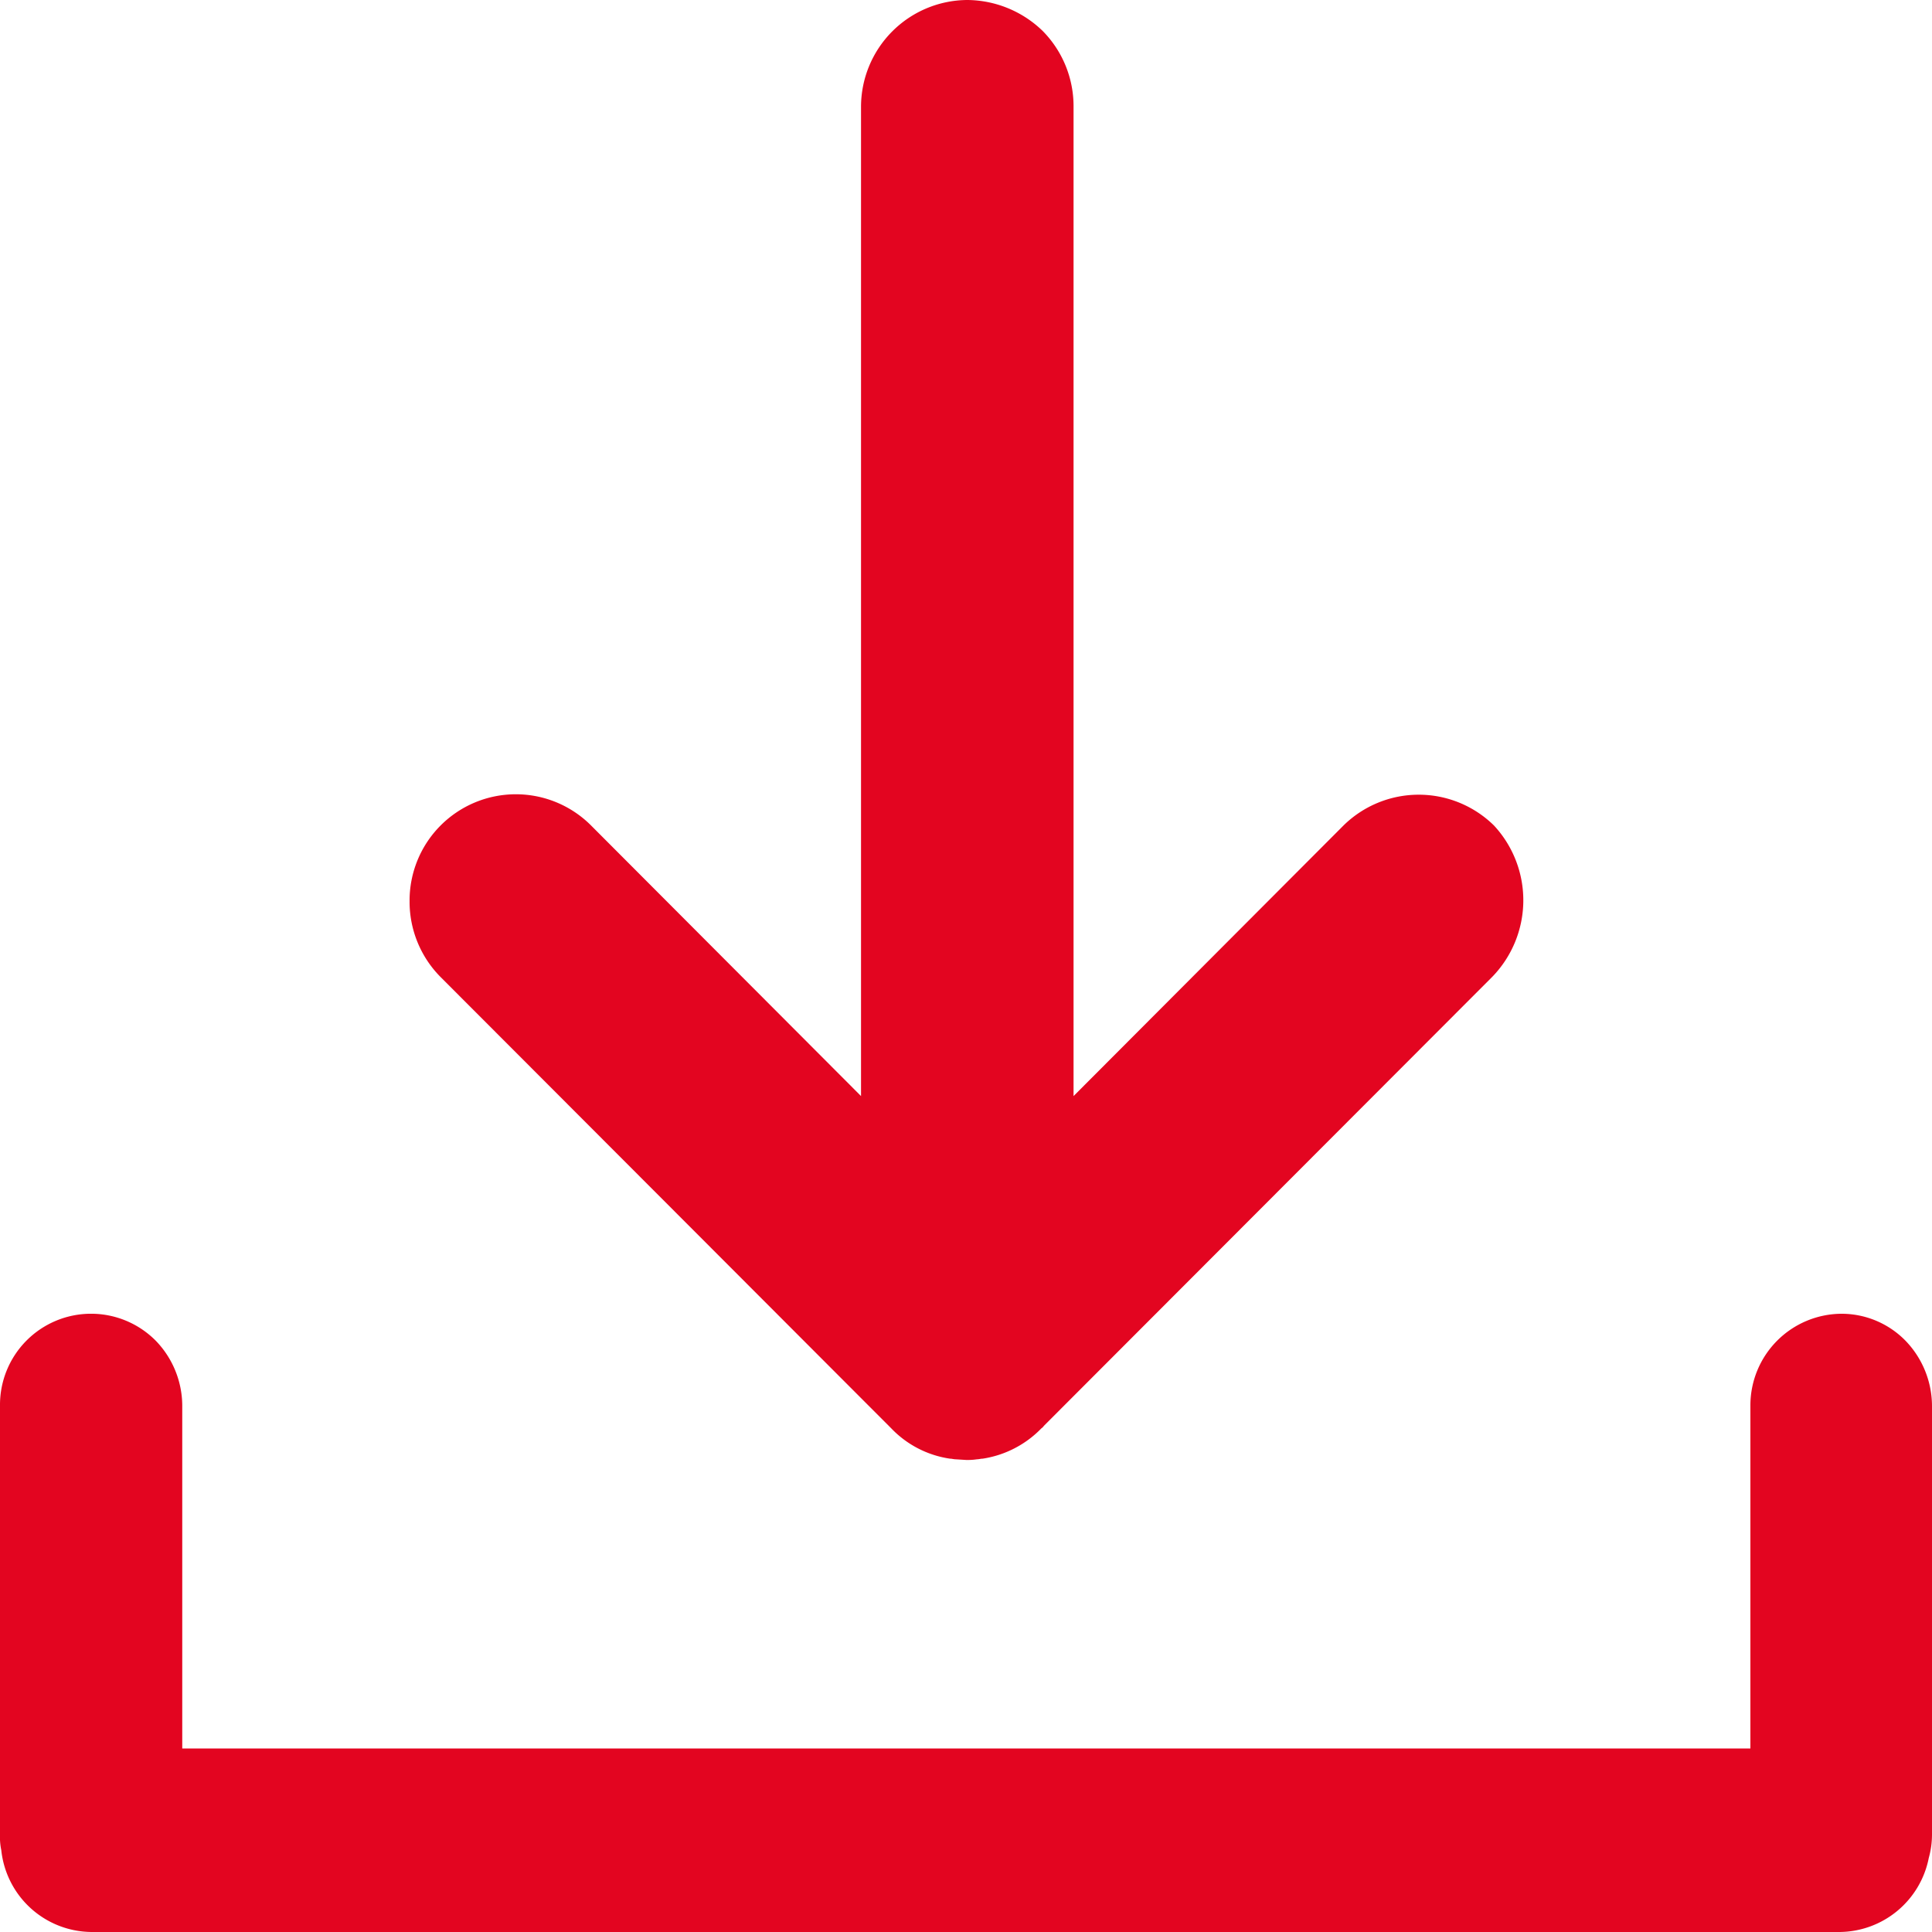
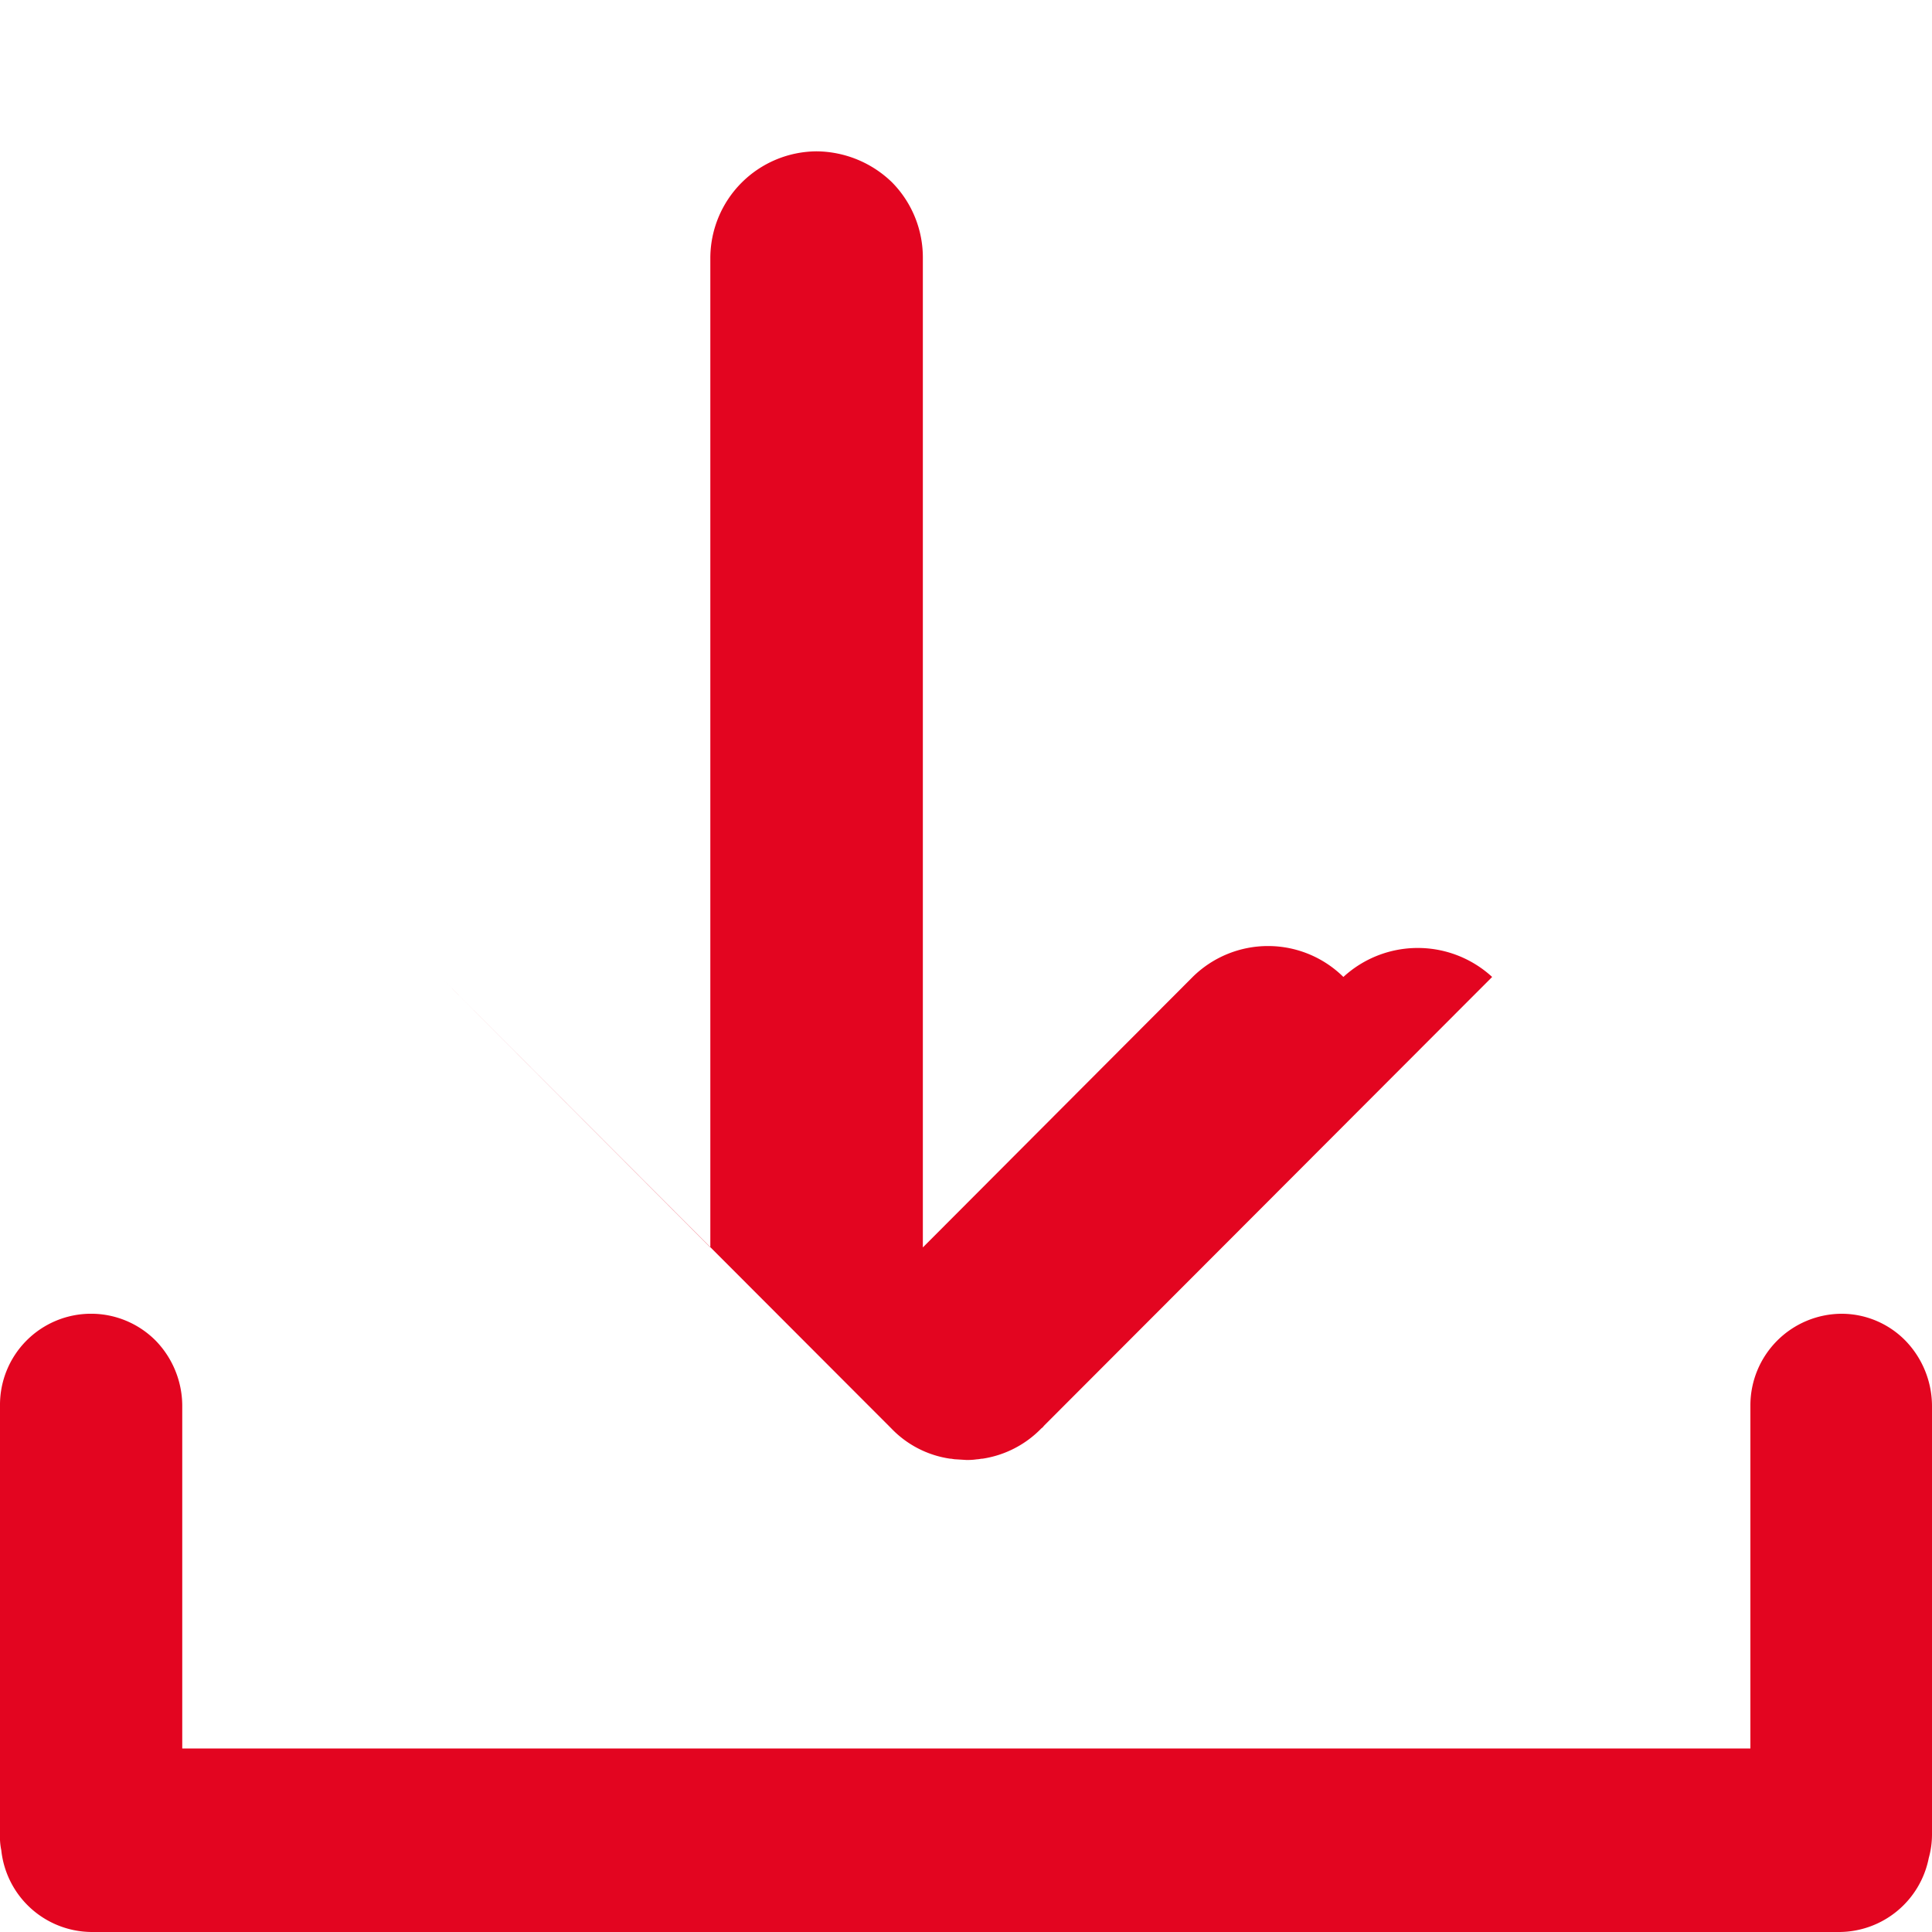
<svg xmlns="http://www.w3.org/2000/svg" width="15" height="15" viewBox="0 0 30 30">
  <defs>
    <style>
      .svg-download {
        fill: #e30520;
        fill-rule: evenodd;
      }
    </style>
  </defs>
-   <path id="download" class="svg-download" d="M1755,1564.83v6.66a1.361,1.361,0,0,1-.05.36h0a1.424,1.424,0,0,1-1.39,1.15h-27.13a1.42,1.42,0,0,1-1.41-1.27,1.014,1.014,0,0,1-.02-0.25v-6.66a1.414,1.414,0,0,1,2.42-1,1.458,1.458,0,0,1,.41,1v5.33h24.35v-5.33a1.423,1.423,0,0,1,1.41-1.42,1.389,1.389,0,0,1,1,.42A1.464,1.464,0,0,1,1755,1564.83Zm-6.83-6.66-6.96,6.97a0.151,0.151,0,0,1-.04.04,1.607,1.607,0,0,1-.91.47c-0.03,0-.06.01-0.09,0.01a0.97,0.97,0,0,1-.17.01h0l-0.16-.01c-0.03,0-.06-0.01-0.09-0.01a1.577,1.577,0,0,1-.91-0.47l-0.04-.04-6.96-6.97a1.658,1.658,0,0,1-.48-1.17,1.65,1.65,0,0,1,2.82-1.18l4.19,4.2v-15.36a1.66,1.66,0,0,1,1.65-1.66,1.7,1.7,0,0,1,1.17.48,1.662,1.662,0,0,1,.48,1.18v15.36l4.19-4.2a1.666,1.666,0,0,1,2.34,0A1.707,1.707,0,0,1,1748.17,1558.17Z" transform="translate(-1725 -1543)" />
+   <path id="download" class="svg-download" d="M1755,1564.83v6.66a1.361,1.361,0,0,1-.05.36h0a1.424,1.424,0,0,1-1.39,1.15h-27.13a1.42,1.42,0,0,1-1.41-1.27,1.014,1.014,0,0,1-.02-0.25v-6.66a1.414,1.414,0,0,1,2.42-1,1.458,1.458,0,0,1,.41,1v5.33h24.35v-5.33a1.423,1.423,0,0,1,1.41-1.42,1.389,1.389,0,0,1,1,.42A1.464,1.464,0,0,1,1755,1564.83Zm-6.83-6.66-6.96,6.97a0.151,0.151,0,0,1-.04.04,1.607,1.607,0,0,1-.91.47c-0.03,0-.06.01-0.09,0.01a0.97,0.97,0,0,1-.17.01h0l-0.16-.01c-0.03,0-.06-0.01-0.09-0.01a1.577,1.577,0,0,1-.91-0.47l-0.04-.04-6.96-6.97l4.19,4.2v-15.36a1.66,1.66,0,0,1,1.65-1.66,1.7,1.7,0,0,1,1.17.48,1.662,1.662,0,0,1,.48,1.18v15.36l4.19-4.2a1.666,1.666,0,0,1,2.34,0A1.707,1.707,0,0,1,1748.17,1558.17Z" transform="translate(-1725 -1543)" />
</svg>